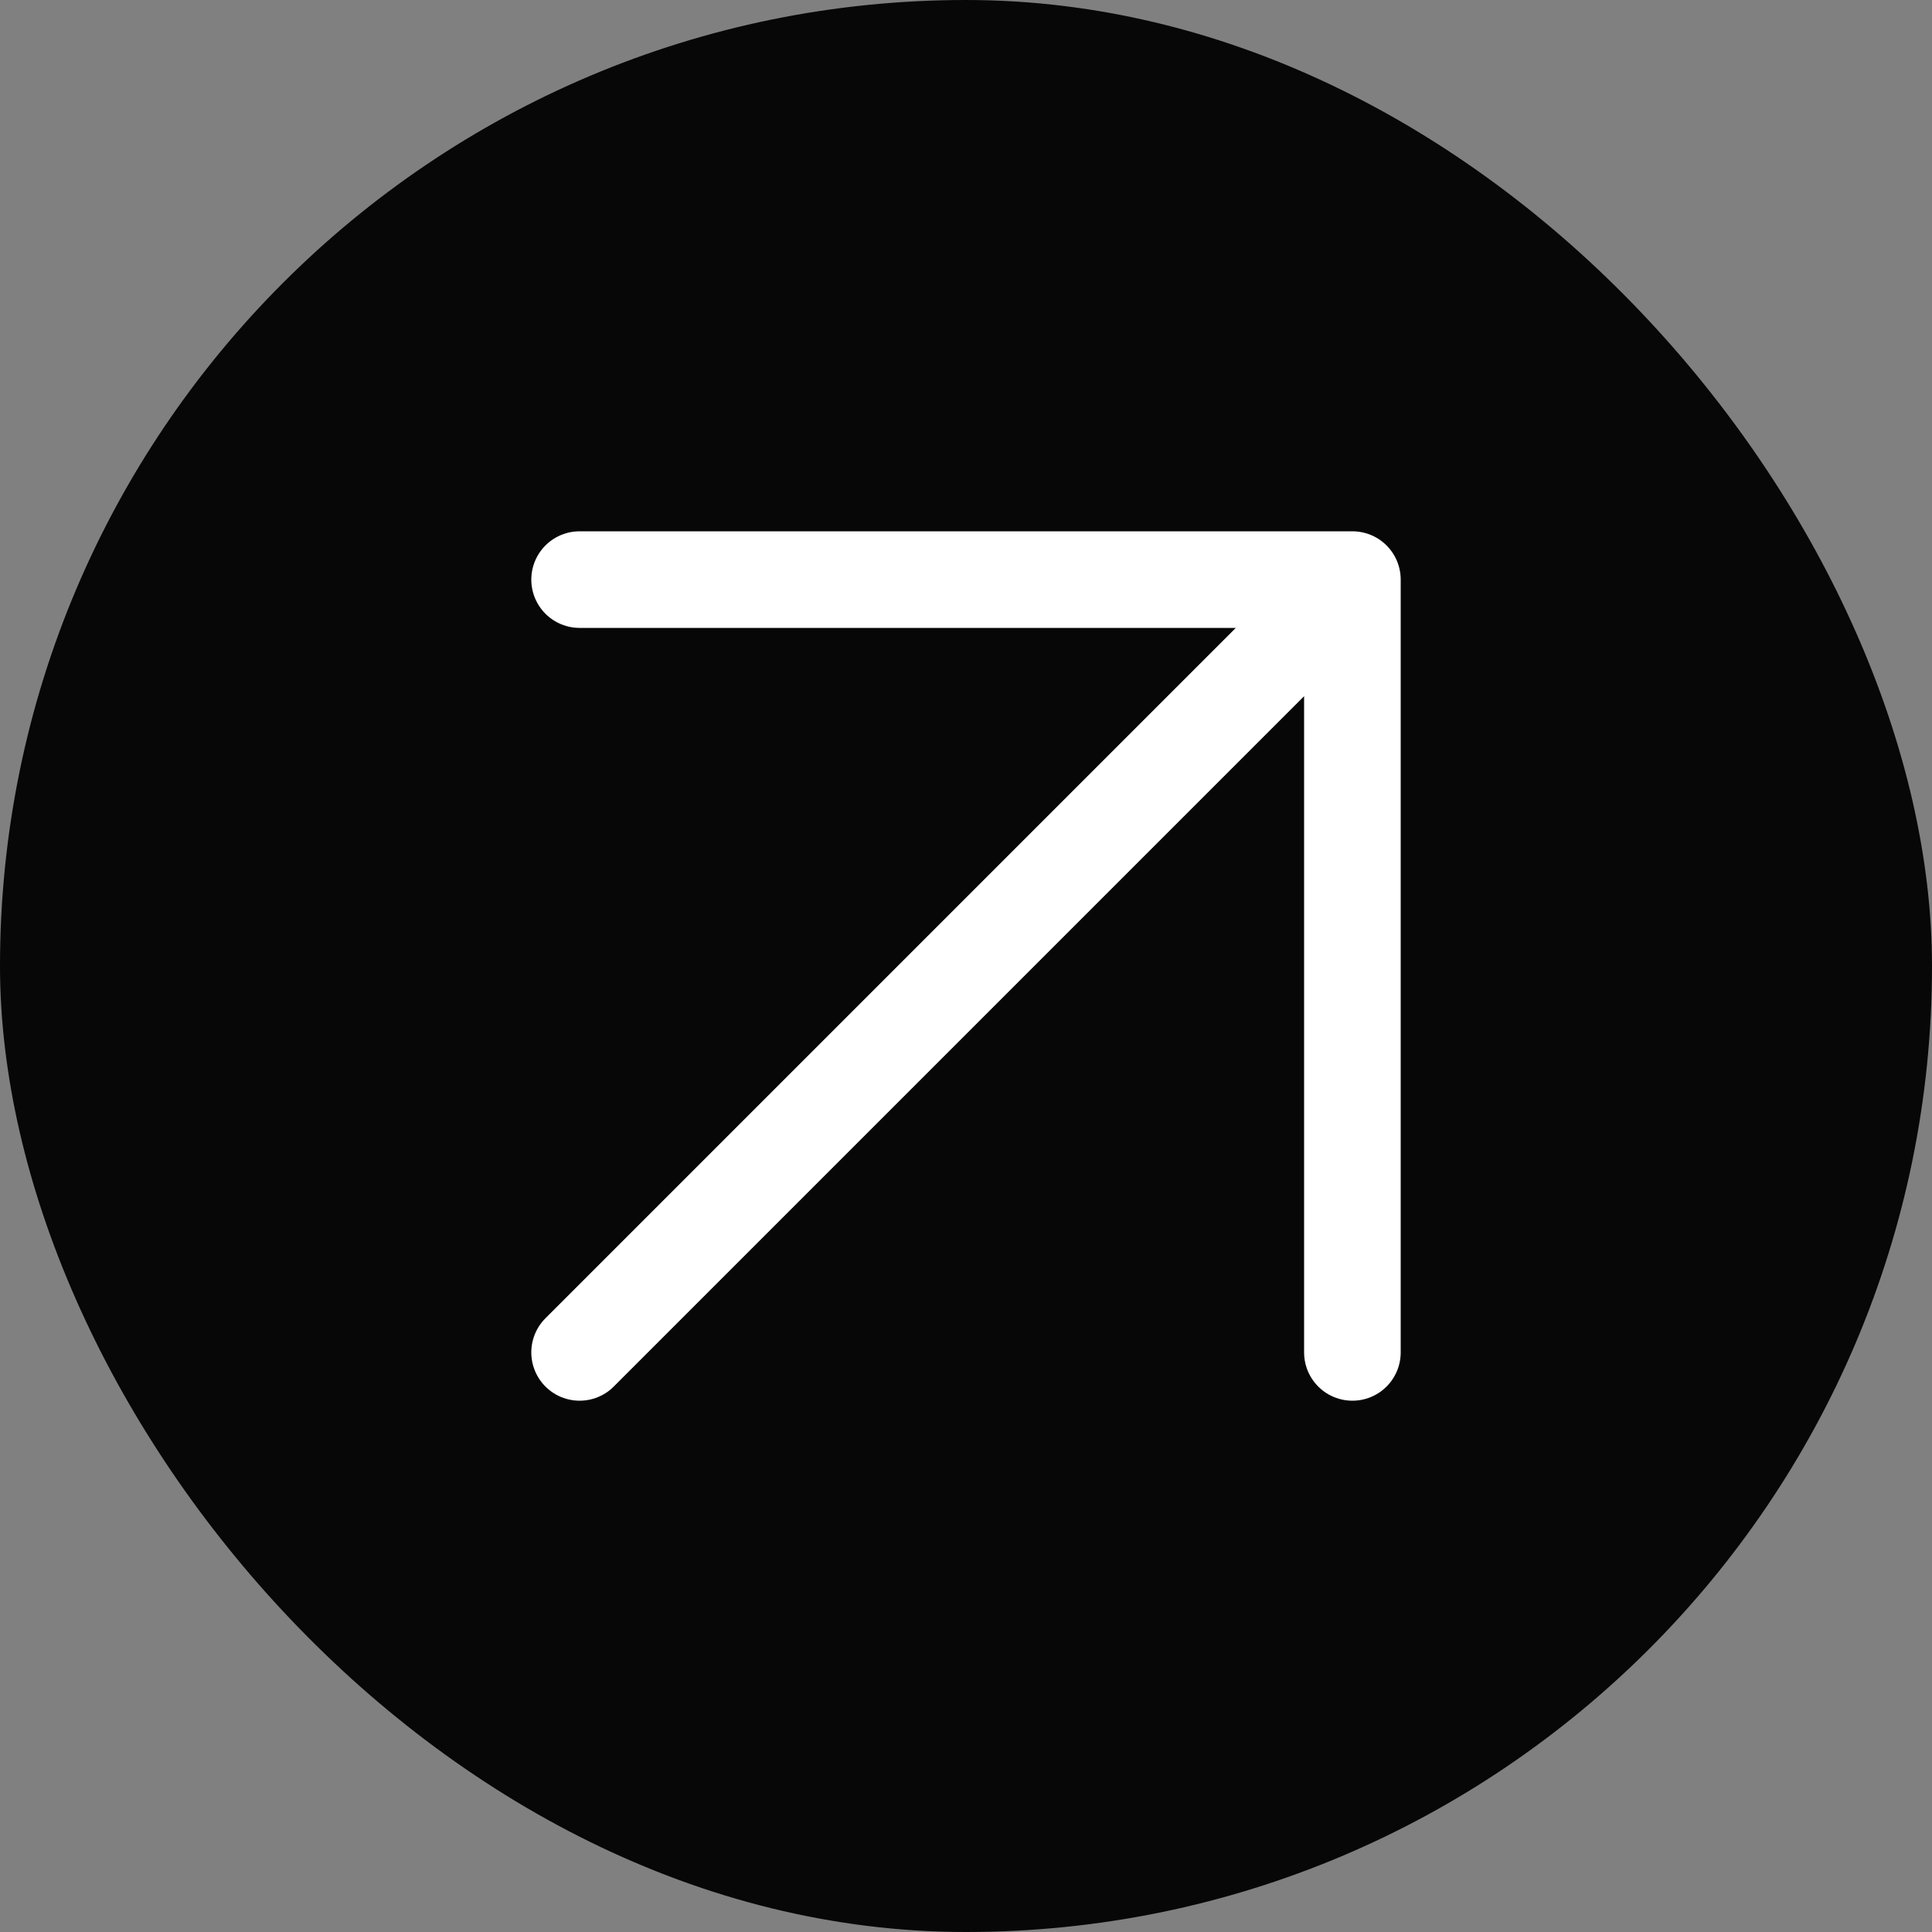
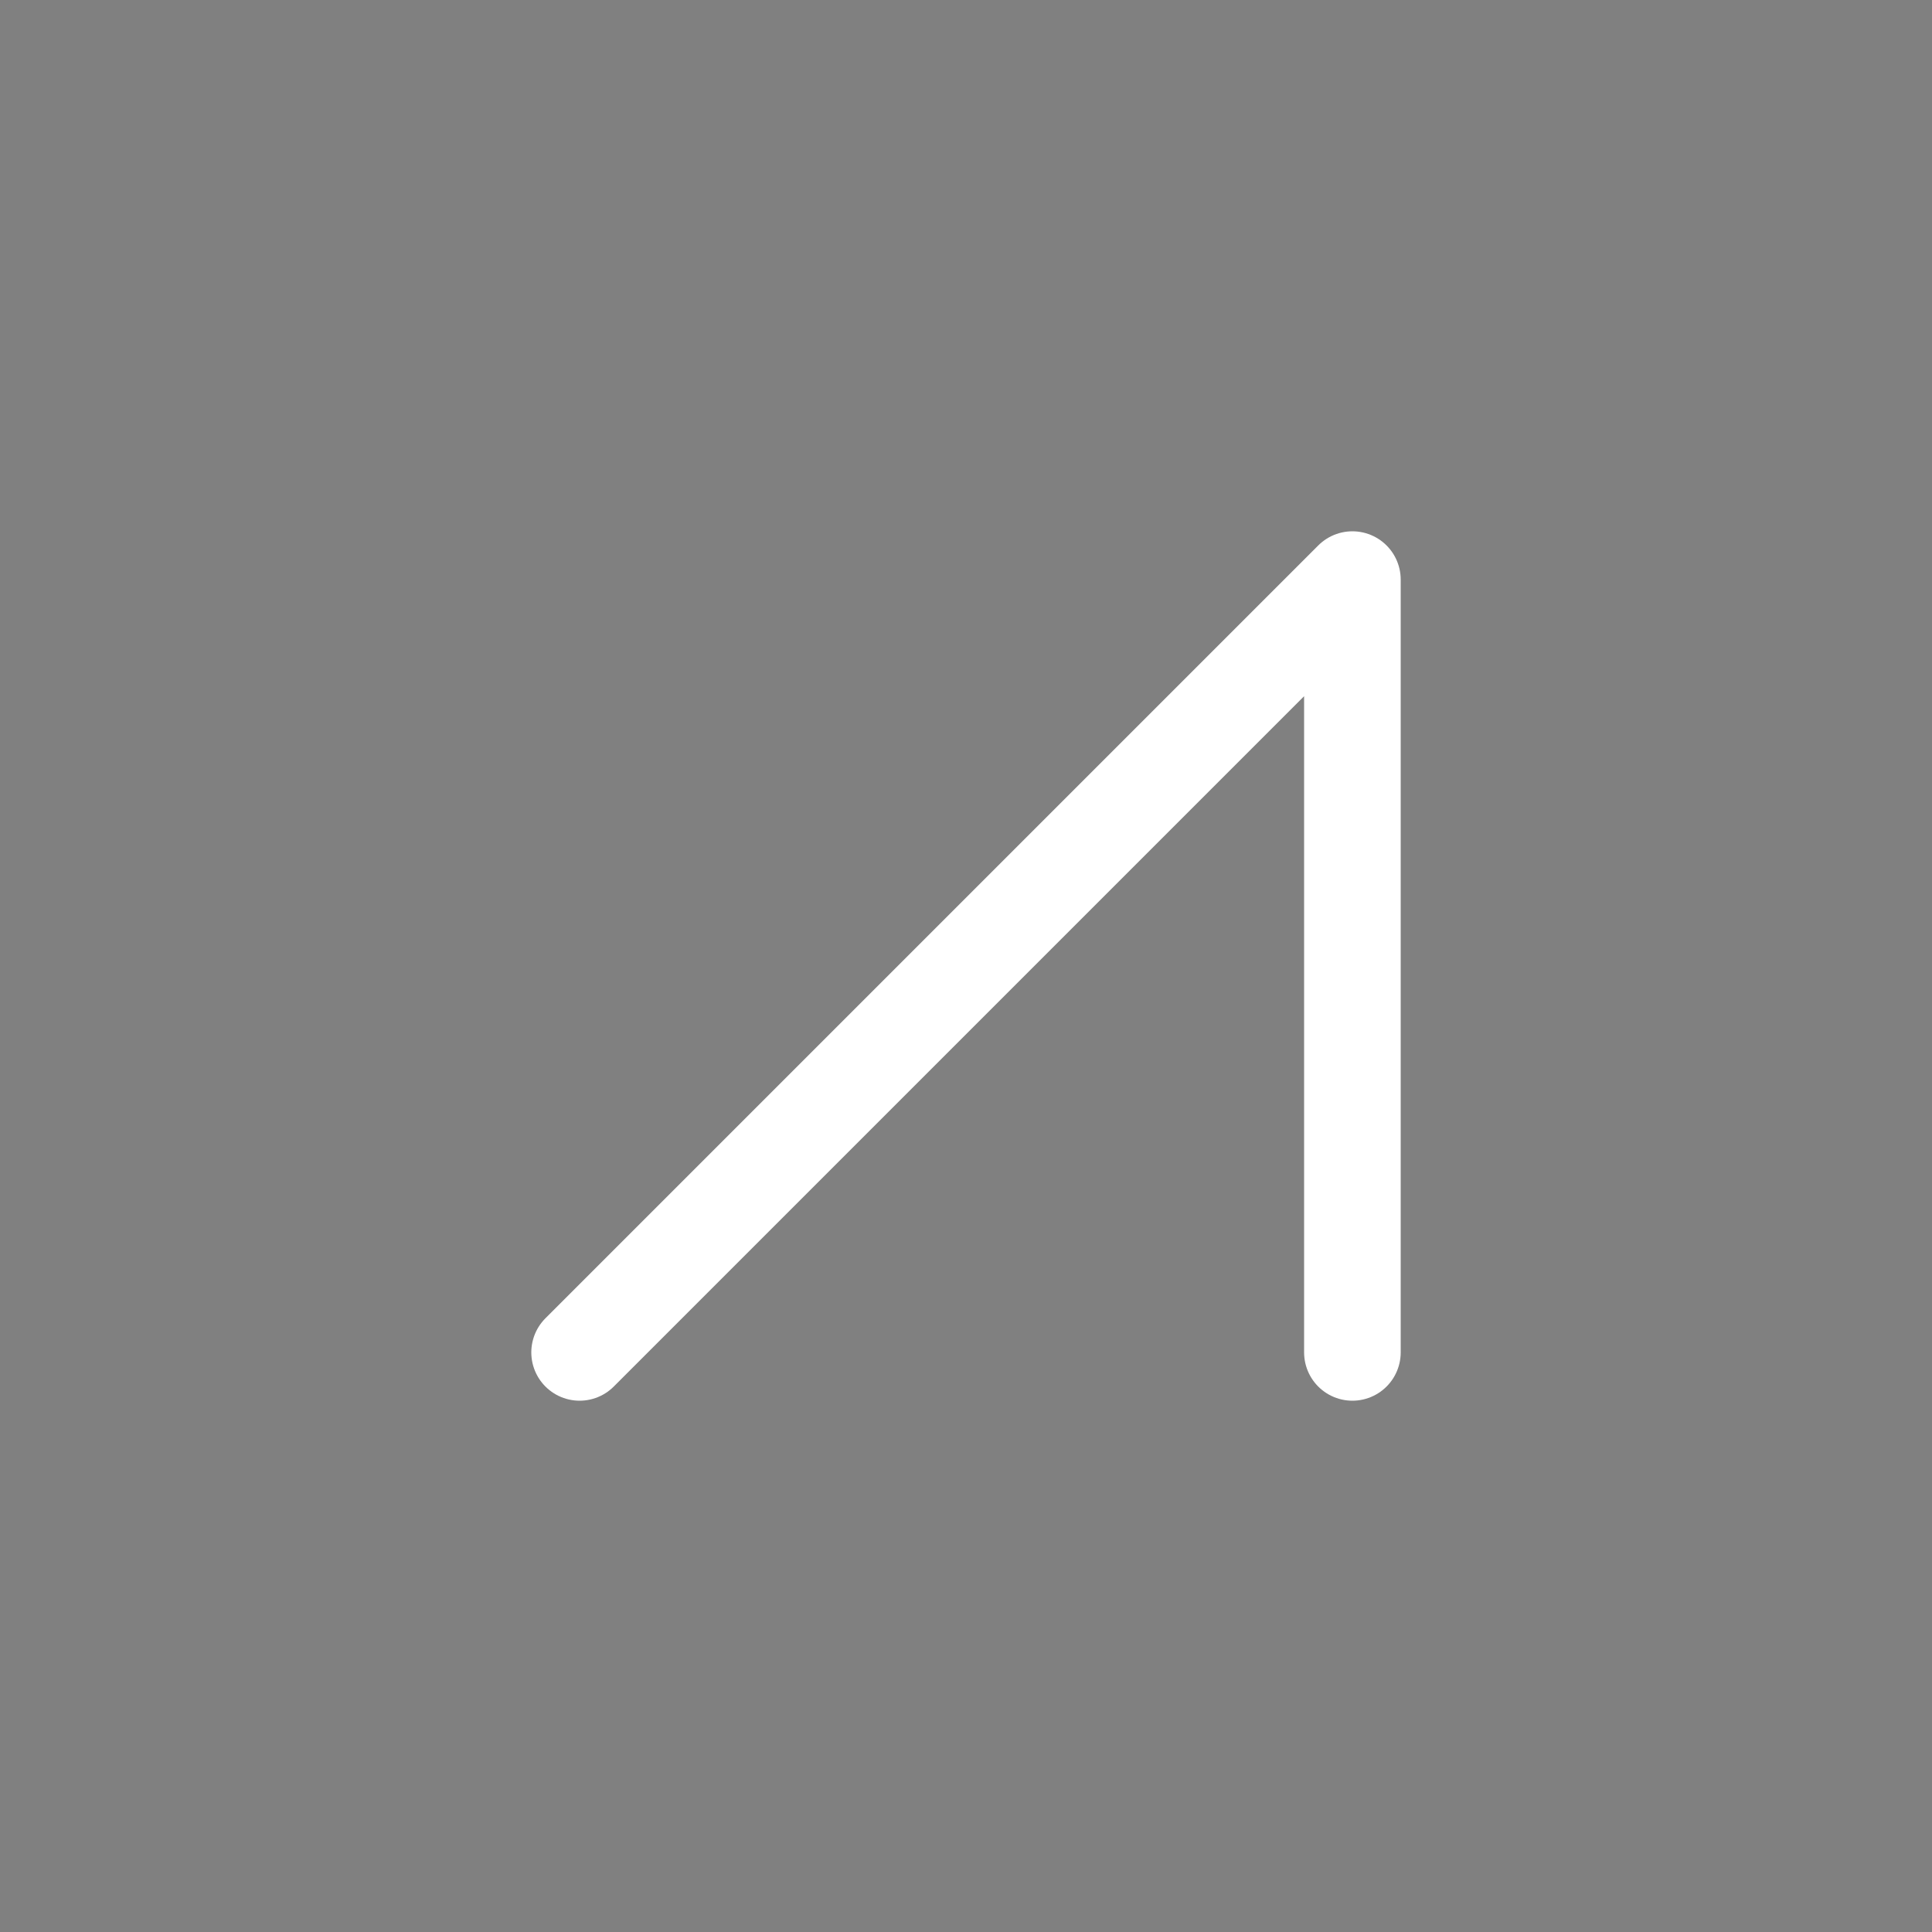
<svg xmlns="http://www.w3.org/2000/svg" width="20" height="20" viewBox="0 0 20 20" fill="none">
  <rect x="0" y="0" width="20" height="20" fill="#808080" stroke="none" />
-   <rect width="20" height="20" rx="10" fill="#070707" />
-   <path d="M6 6H14M14 14V6M6 14L14 6" stroke="white" stroke-linecap="round" />
+   <path d="M6 6M14 14V6M6 14L14 6" stroke="white" stroke-linecap="round" />
</svg>